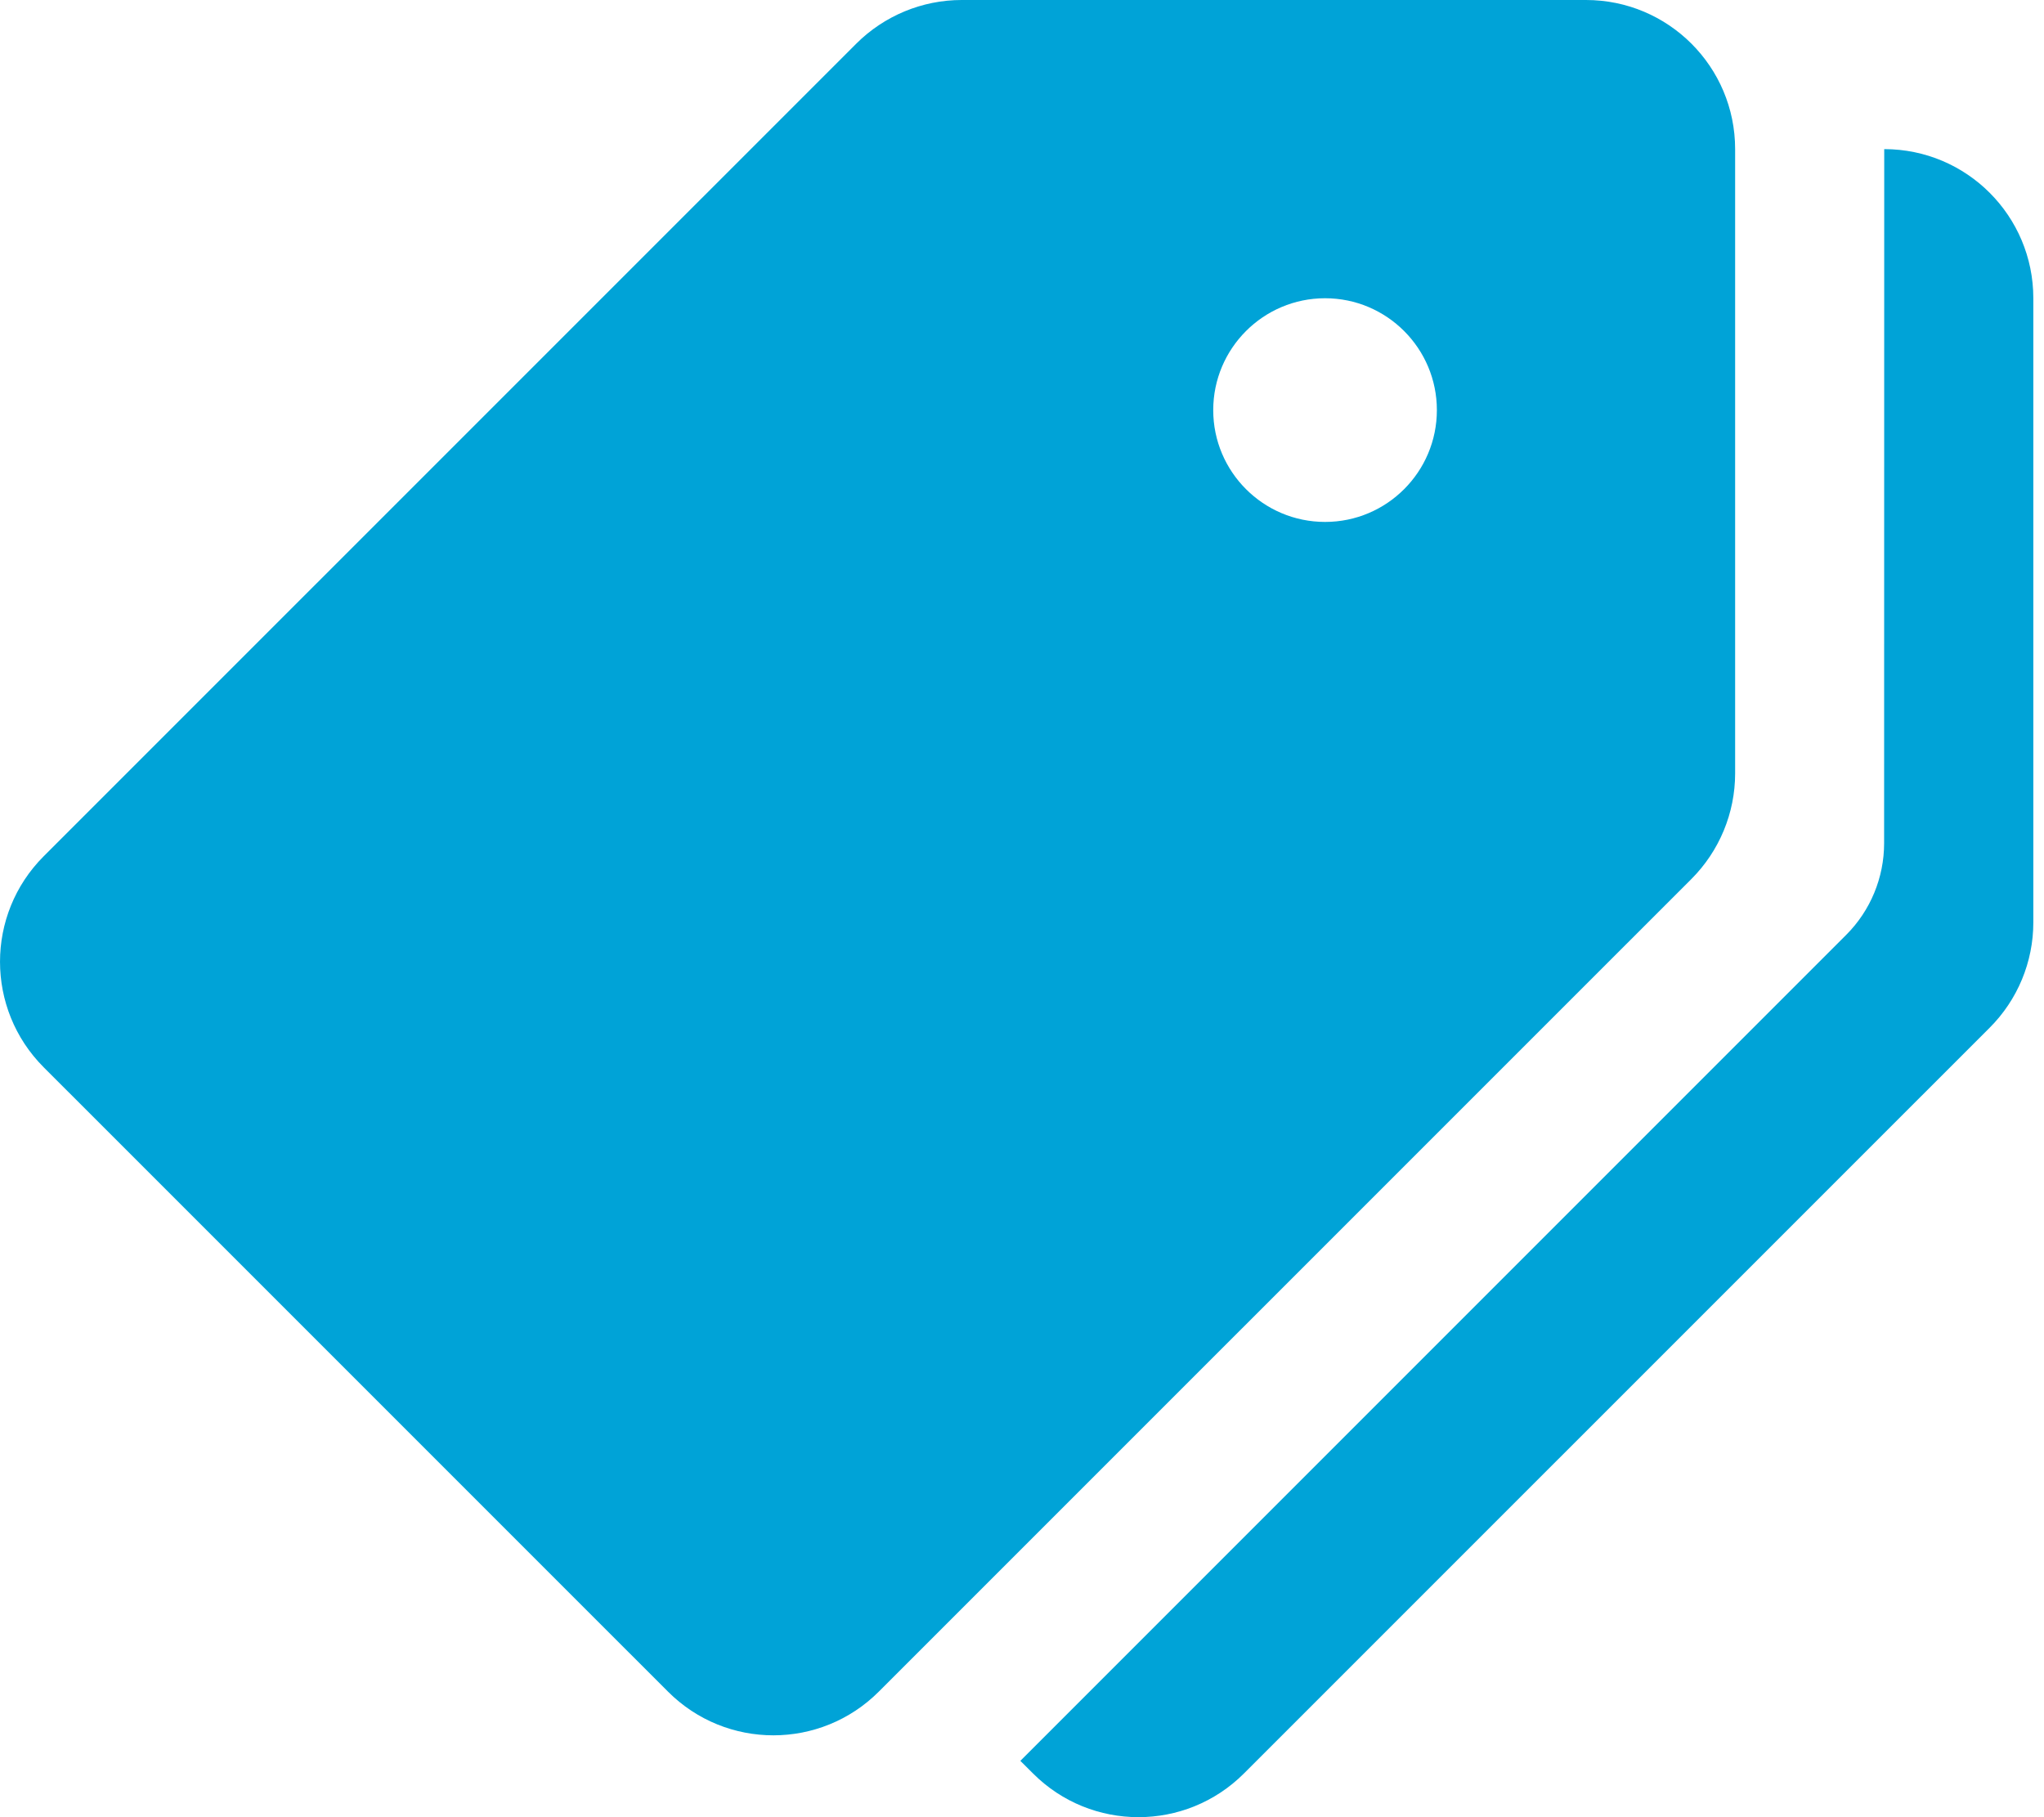
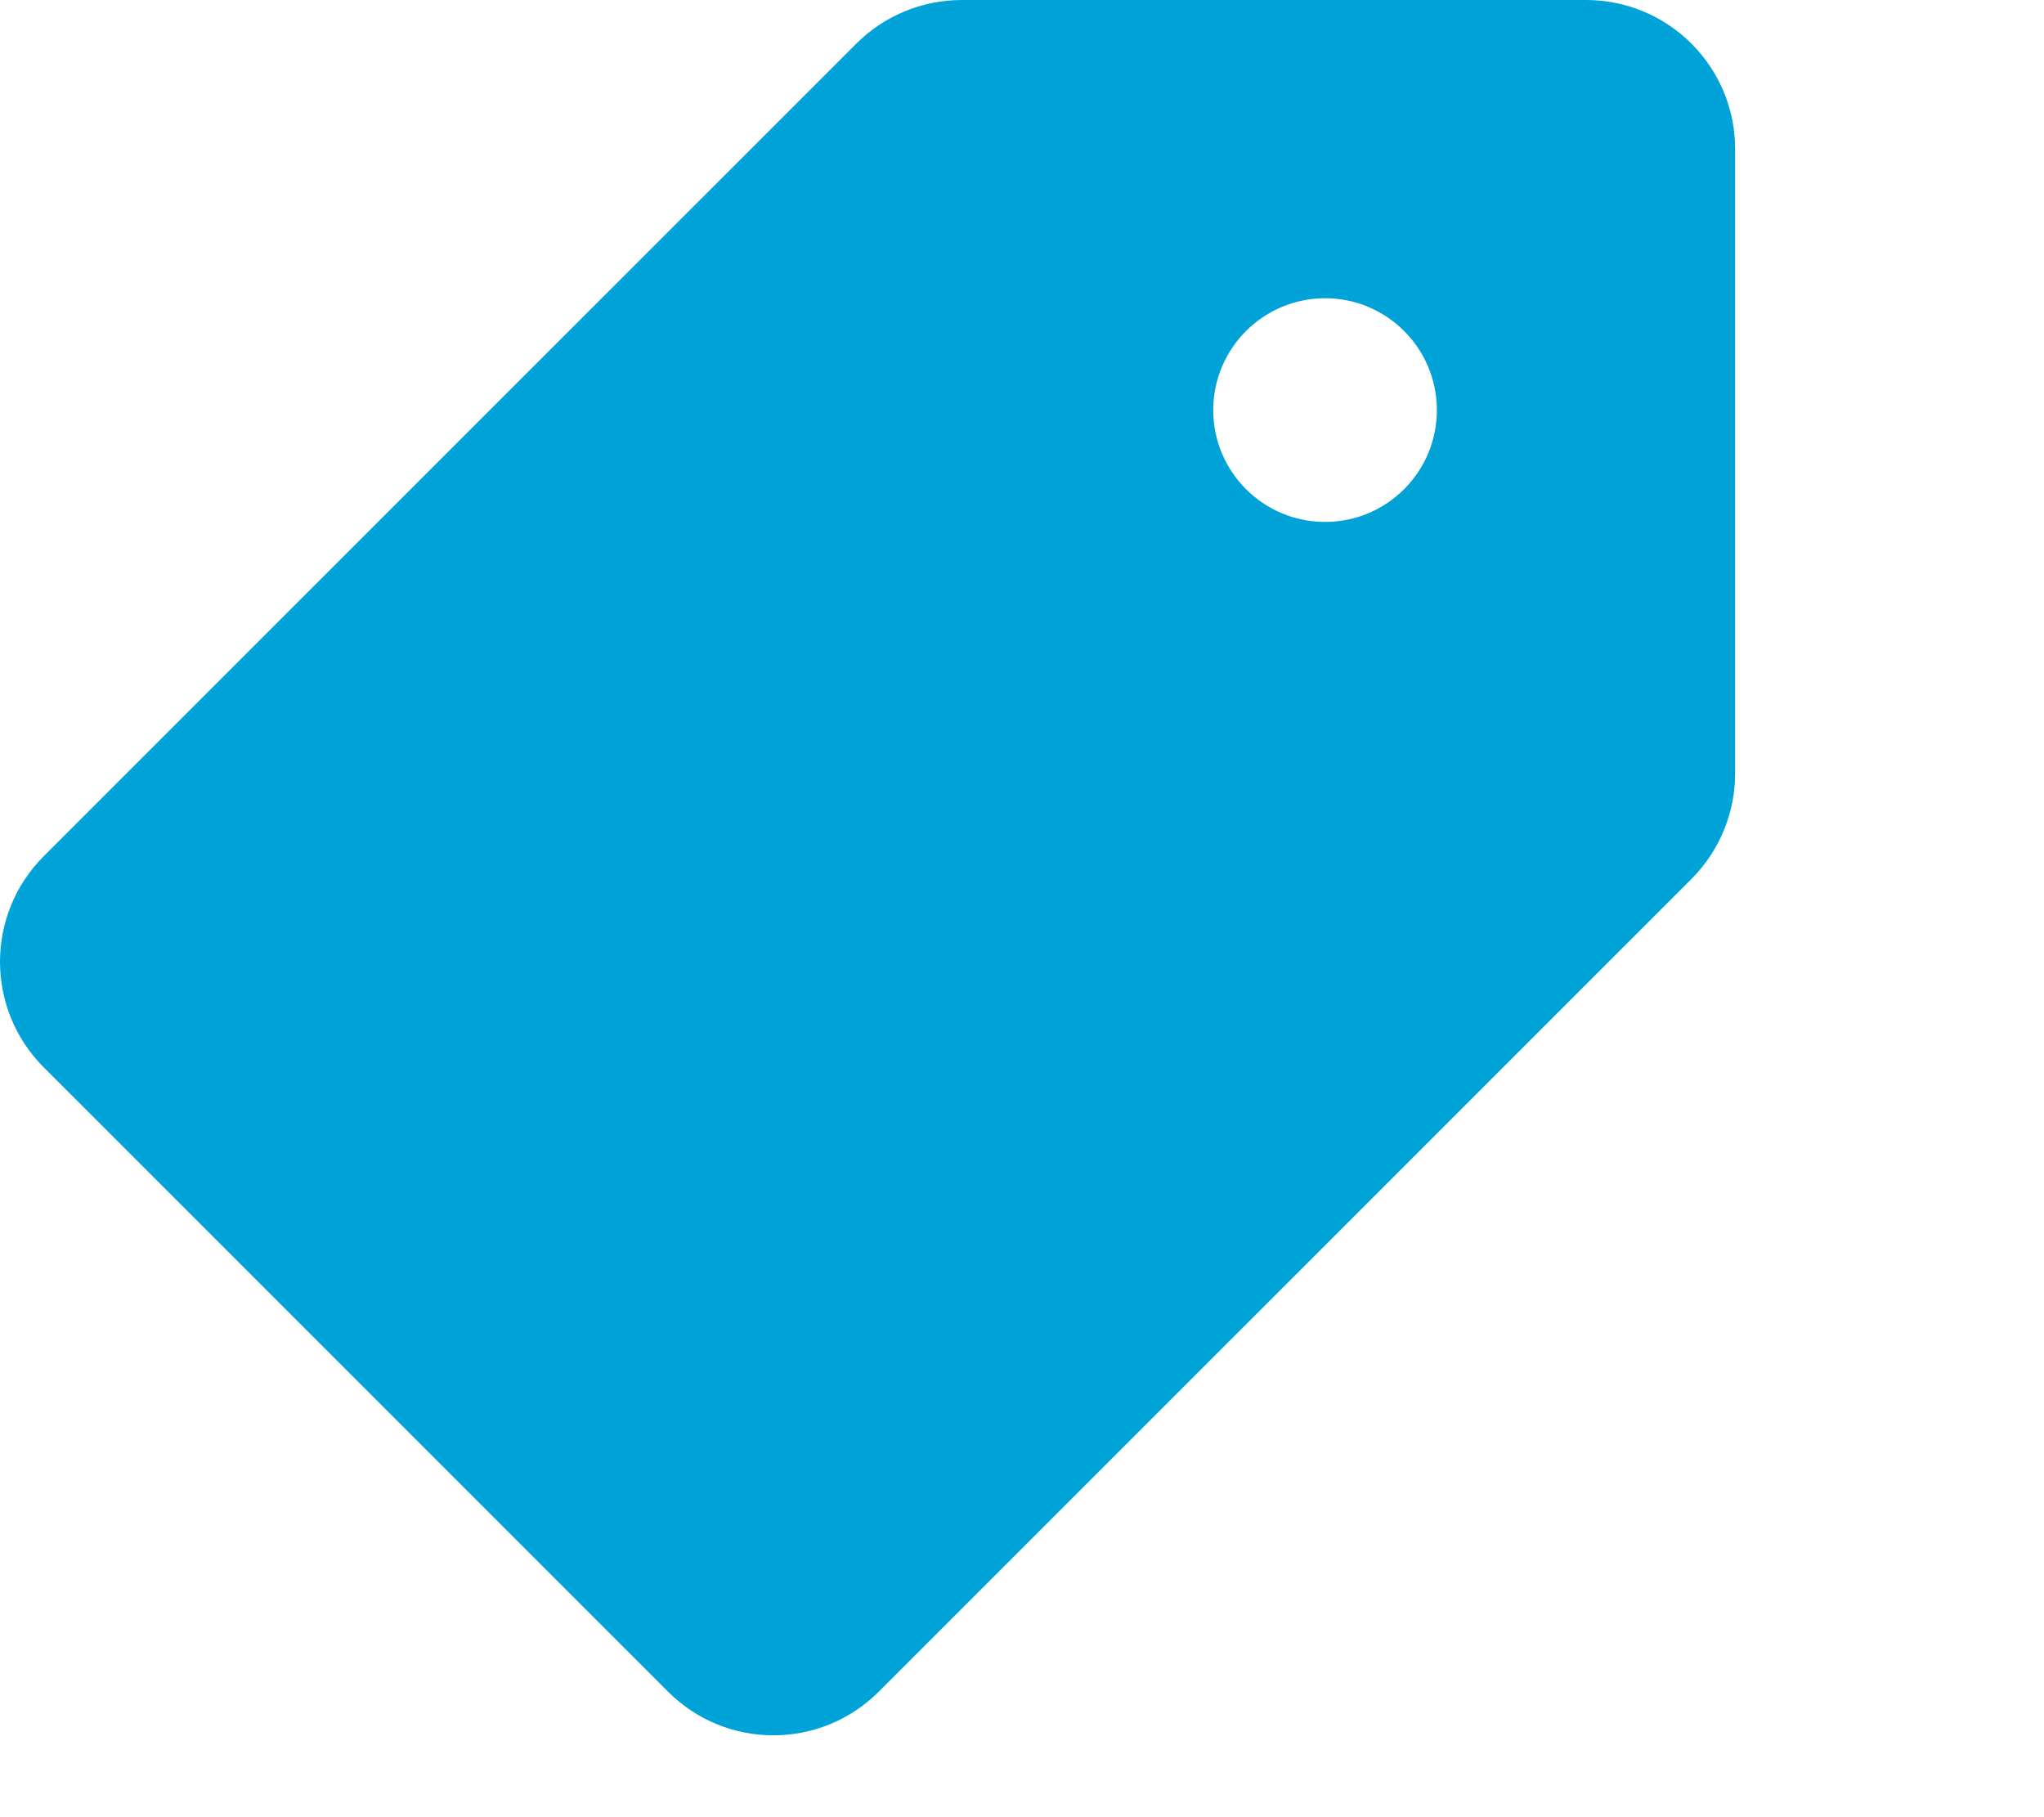
<svg xmlns="http://www.w3.org/2000/svg" width="36" height="32" viewBox="0 0 36 32" fill="none">
  <path d="M27.933 0H16.938C16.242 0 15.574 0.277 15.081 0.769L0.769 15.079C-0.256 16.105 -0.256 17.767 0.769 18.794L11.765 29.789C12.79 30.815 14.452 30.815 15.478 29.789L29.79 15.479C30.282 14.986 30.56 14.318 30.56 13.62V2.626C30.56 1.175 29.384 0 27.933 0ZM23.338 9.191C22.251 9.191 21.368 8.309 21.368 7.222C21.368 6.135 22.251 5.252 23.338 5.252C24.425 5.252 25.307 6.135 25.307 7.222C25.307 8.309 24.425 9.191 23.338 9.191Z" fill="#00A3D7" />
-   <path d="M33.186 2.626L33.184 14.849C33.184 15.454 32.944 16.036 32.515 16.464L17.971 31.008L18.195 31.231C19.22 32.256 20.882 32.256 21.908 31.231L35.041 18.1C35.535 17.608 35.812 16.939 35.812 16.244V5.252C35.812 3.801 34.637 2.626 33.186 2.626Z" fill="#00A3D7" />
</svg>